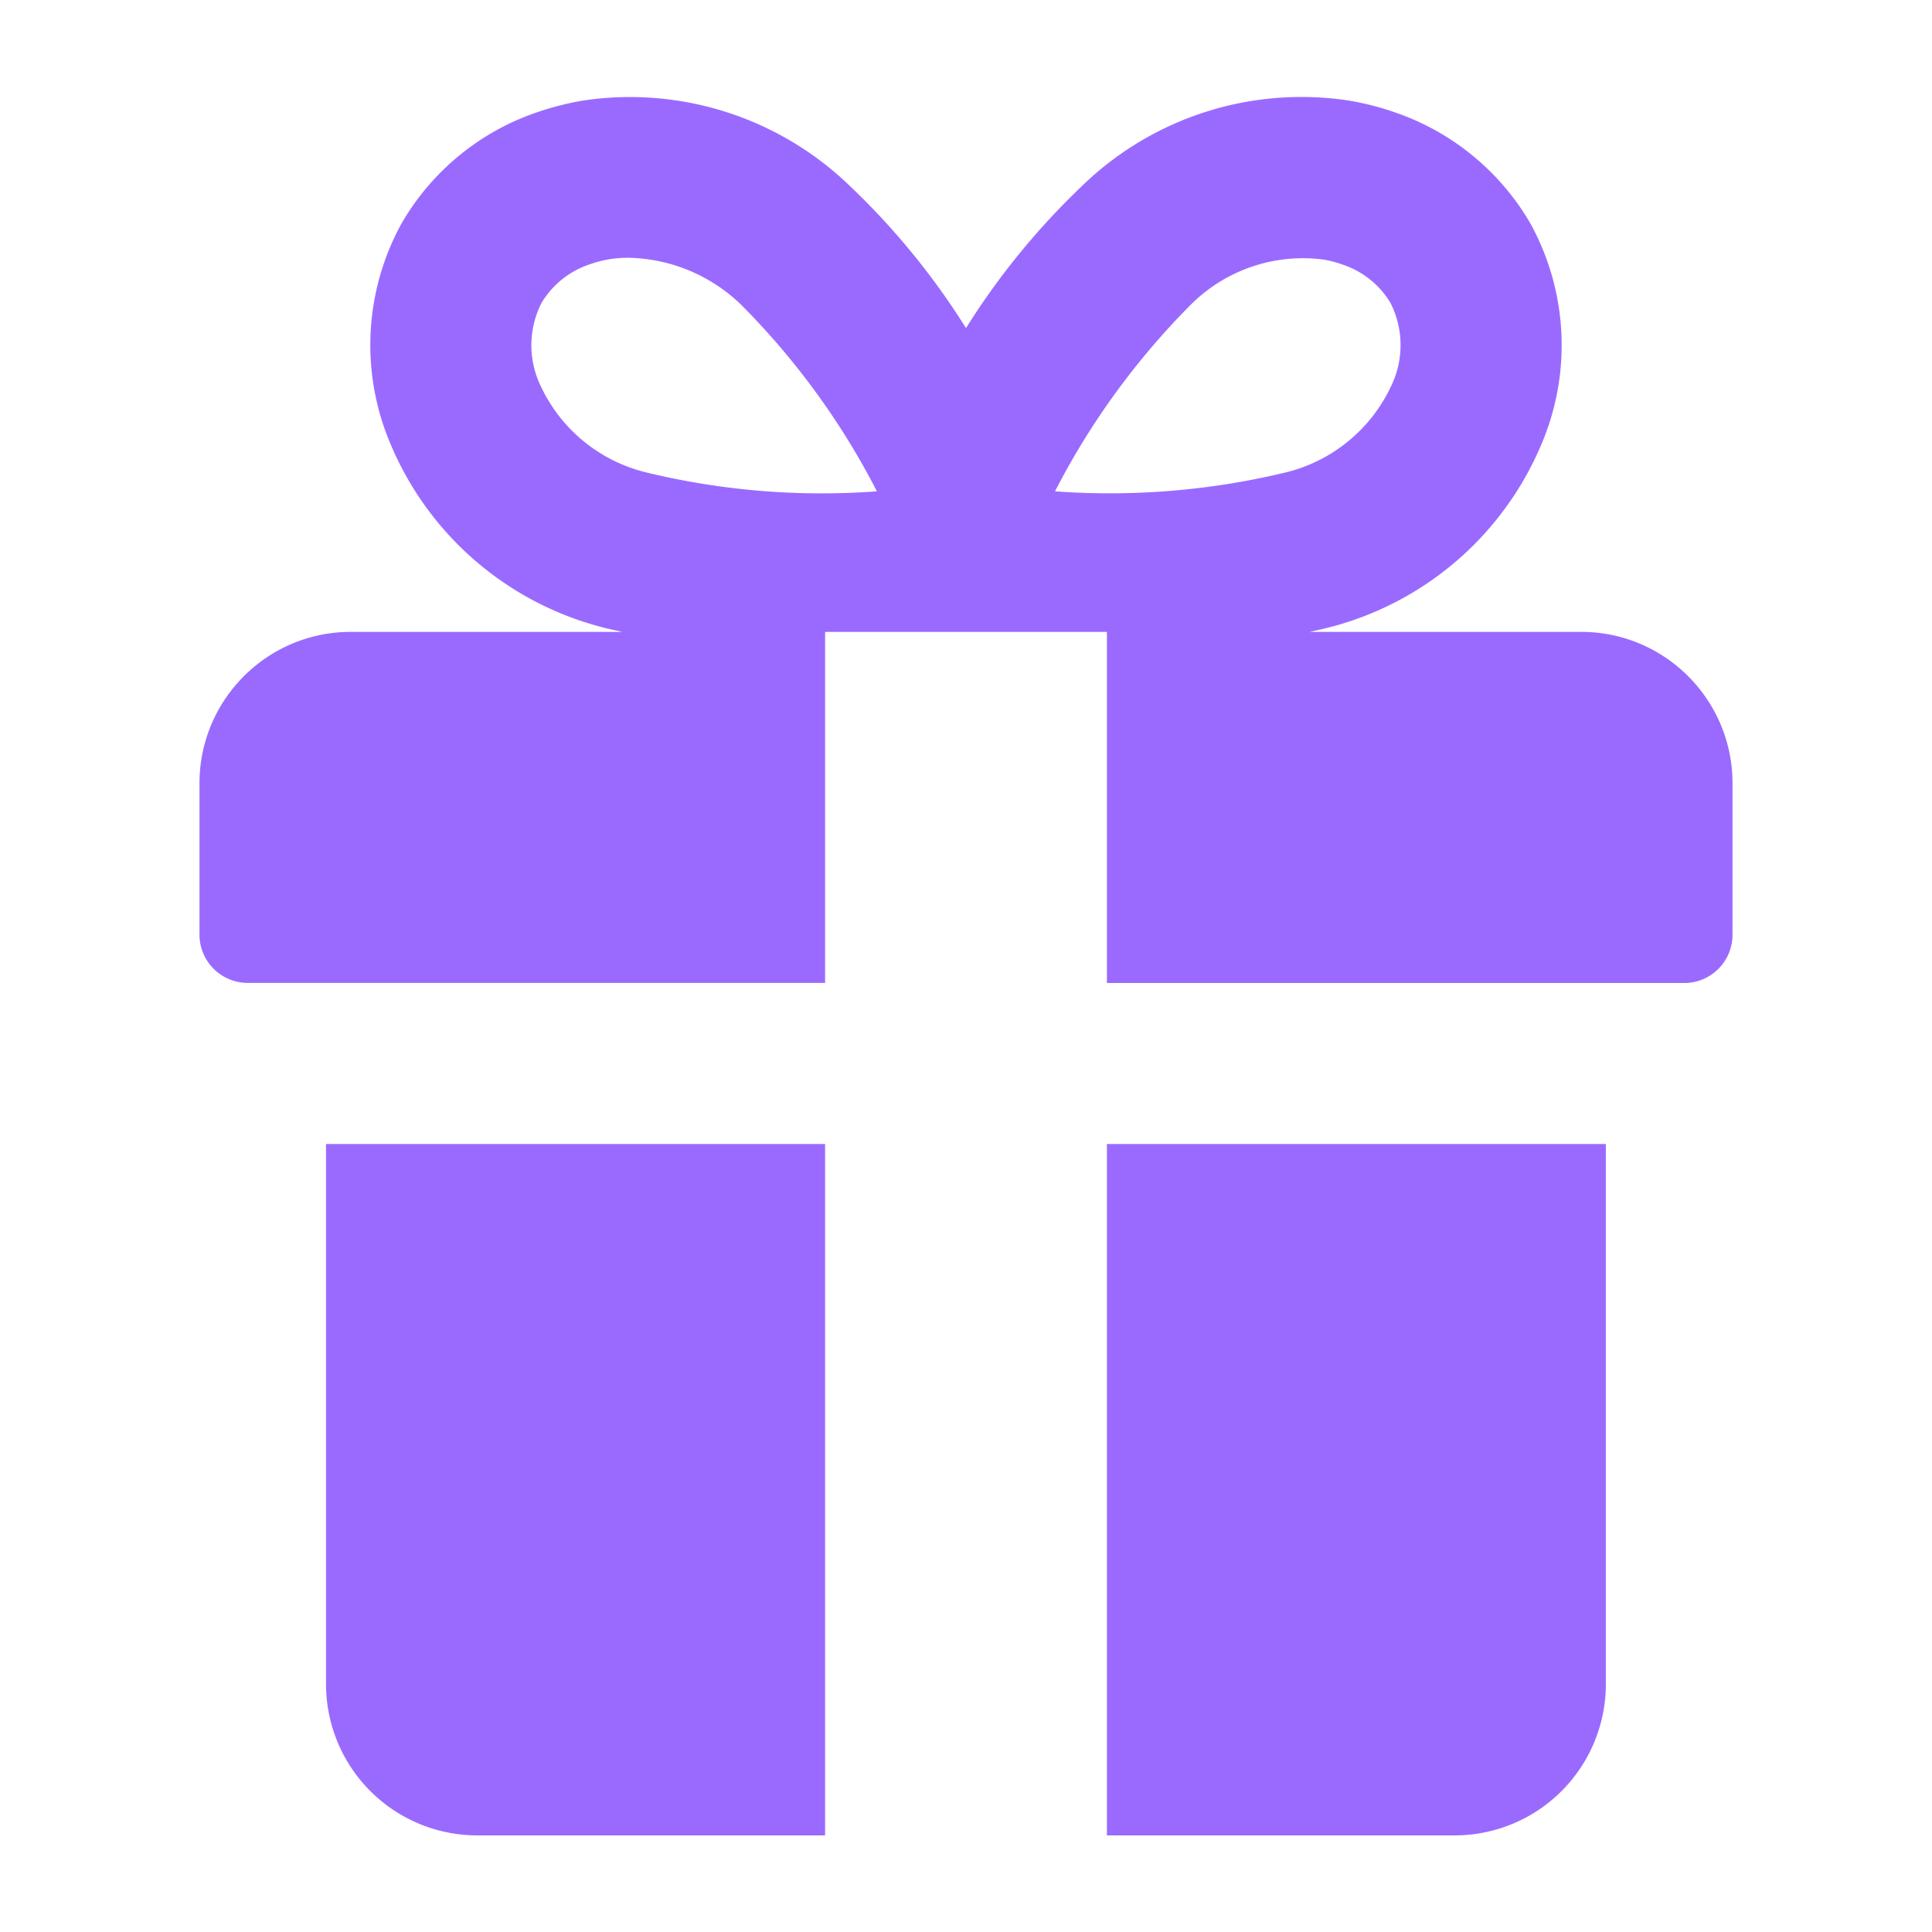
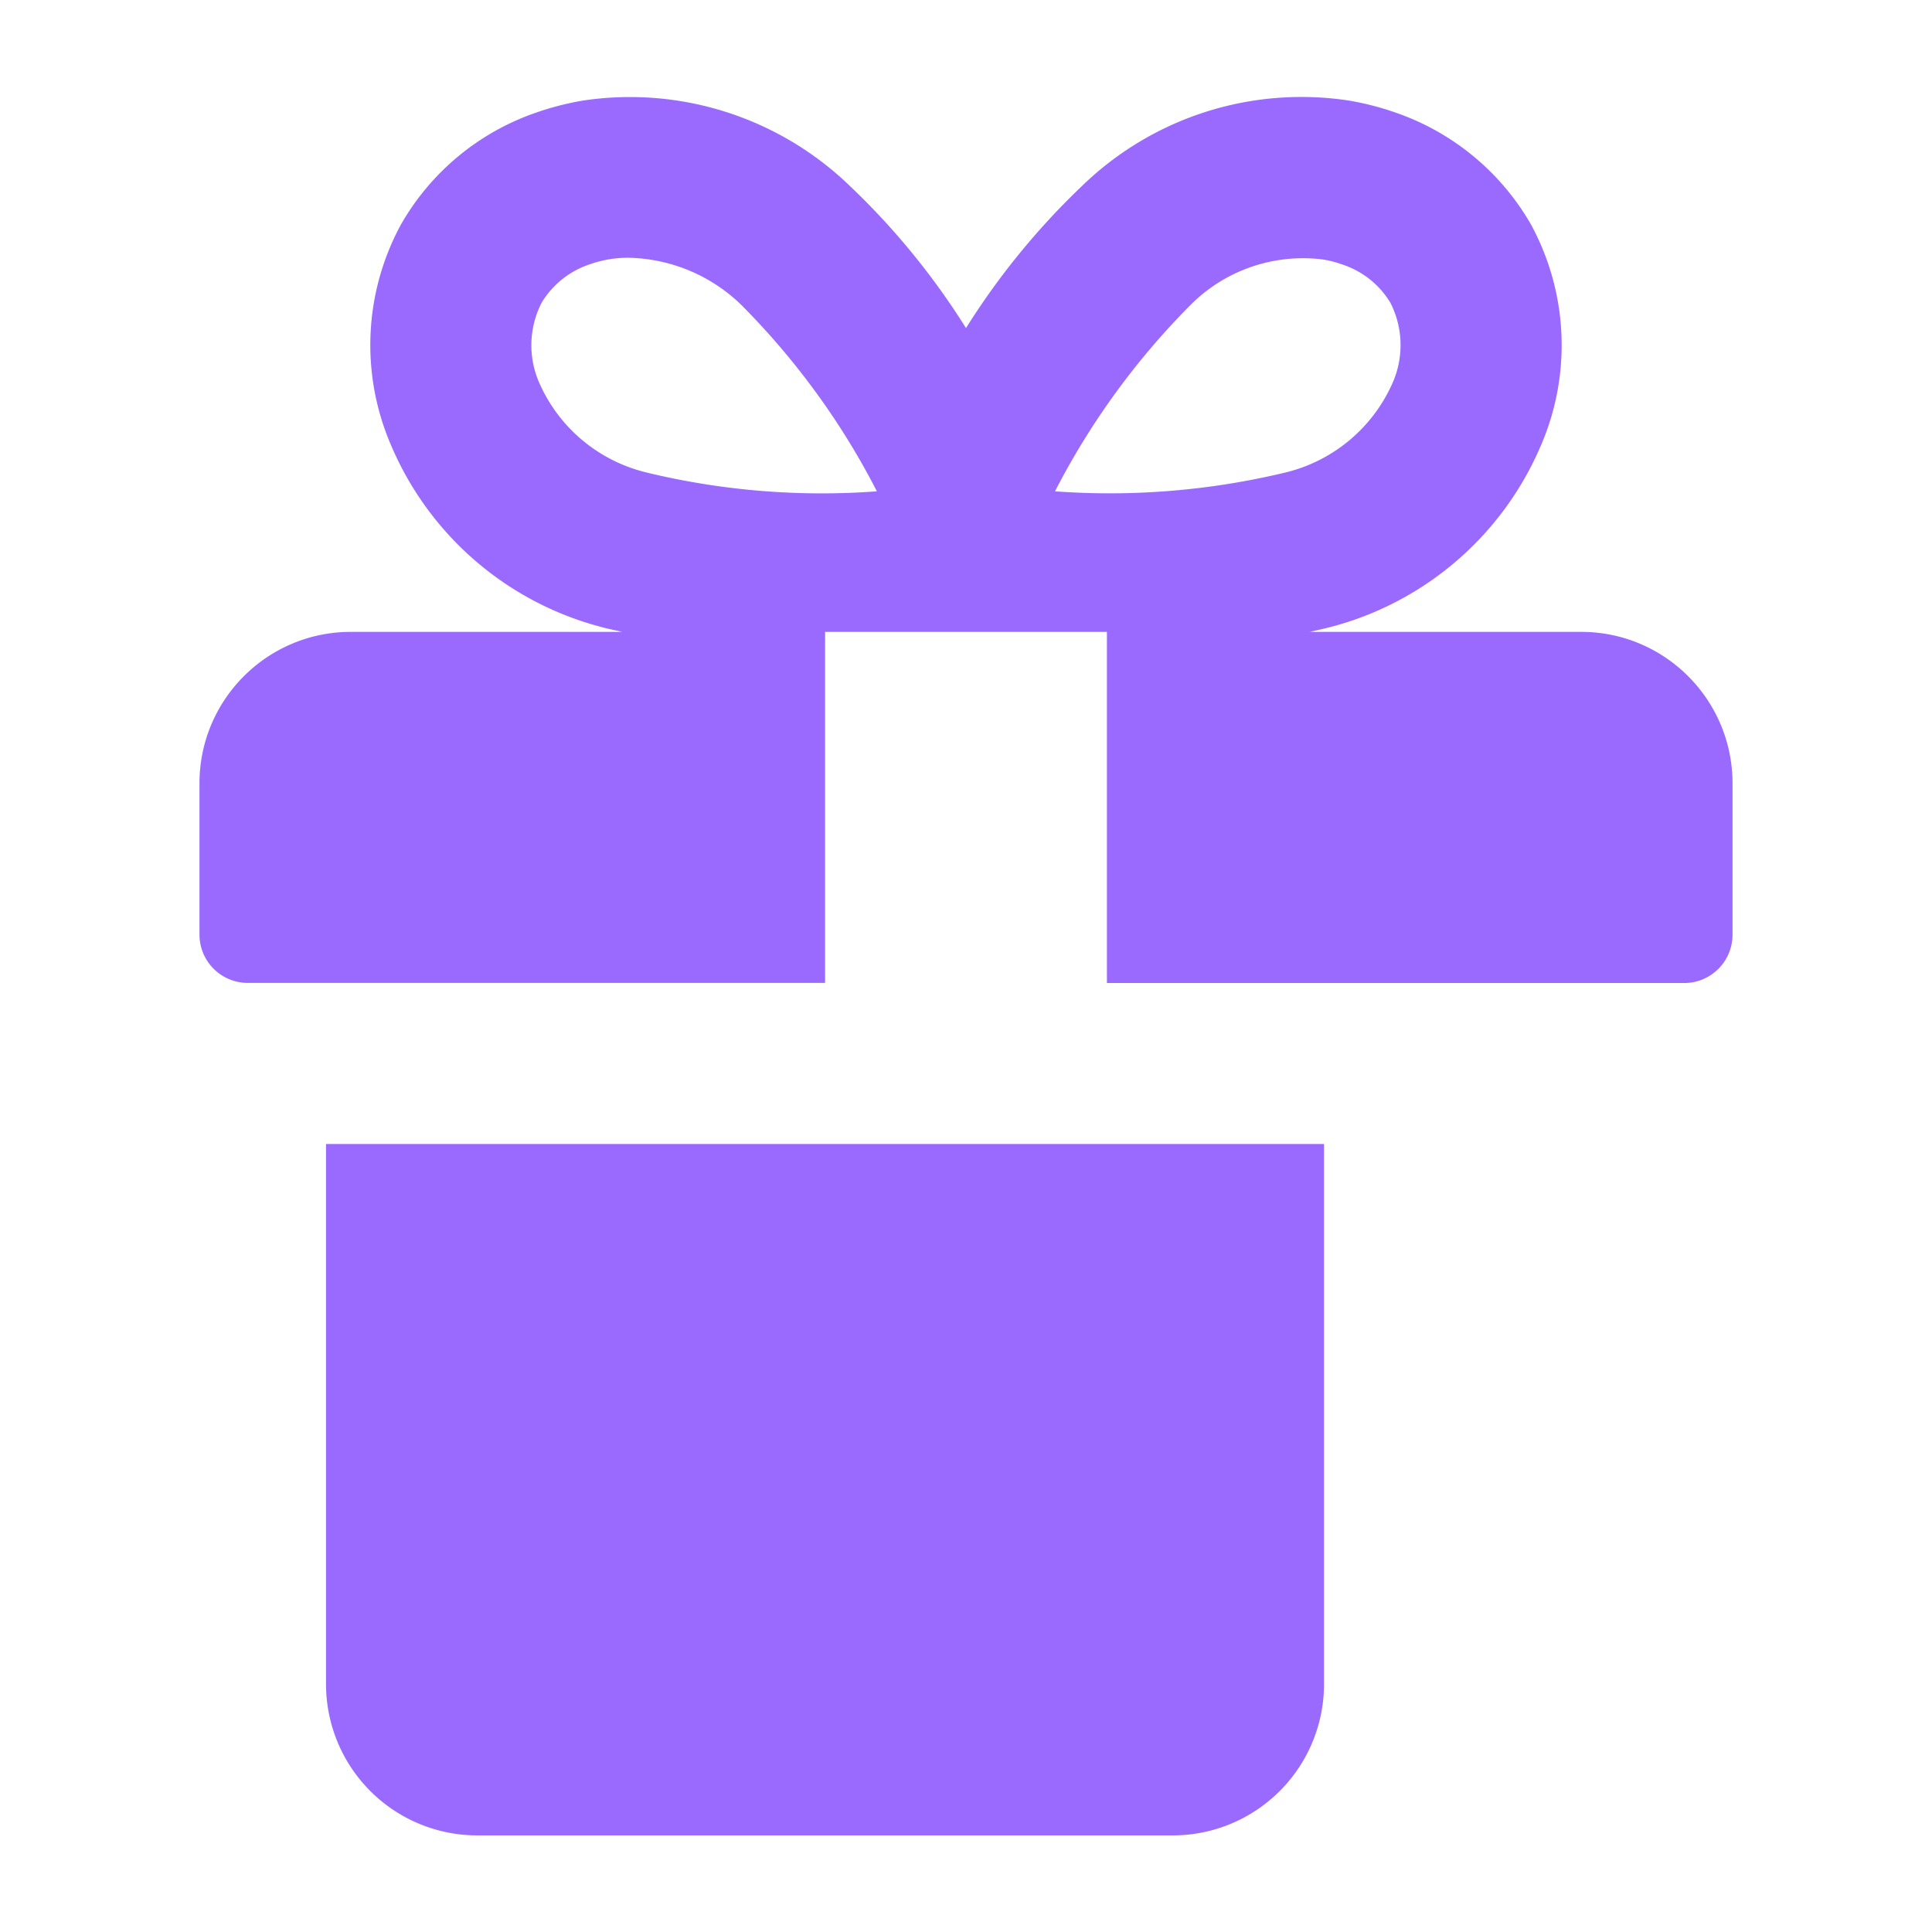
<svg xmlns="http://www.w3.org/2000/svg" width="16" height="16" fill="none">
-   <path fill-rule="evenodd" clip-rule="evenodd" d="M13.095 5.233h-2.249l.067-.015a2.61 2.61 0 001.855-1.545 2.092 2.092 0 00-.092-1.819 2.07 2.07 0 00-1.114-.92 2.342 2.342 0 00-.39-.101 2.609 2.609 0 00-2.206.702c-.37.352-.695.749-.966 1.182a6.064 6.064 0 00-.967-1.182A2.619 2.619 0 004.827.833a2.38 2.38 0 00-.394.102 2.06 2.06 0 00-1.11.92 2.09 2.09 0 00-.091 1.817 2.61 2.61 0 001.746 1.52c.034.01.072.018.109.026l.066.015H2.905c-.692 0-1.253.562-1.253 1.254V7.74a.4.4 0 00.4.4h4.781V5.233h2.334v2.908h4.78a.4.4 0 00.401-.4V6.487c0-.692-.561-1.254-1.253-1.254zM5.363 3.915a1.303 1.303 0 01-.895-.74.773.773 0 01.017-.667.733.733 0 01.399-.319.937.937 0 01.333-.054c.347.01.677.15.925.393.45.453.829.973 1.12 1.541a6.177 6.177 0 01-1.9-.154zm4.494-1.387c-.45.453-.828.973-1.12 1.541a6.224 6.224 0 001.9-.154c.397-.093.728-.367.894-.74a.774.774 0 00-.016-.667.73.73 0 00-.397-.317.886.886 0 00-.162-.042 1.314 1.314 0 00-1.099.379zM6.833 9.474V15.2H3.955A1.253 1.253 0 012.7 13.947V9.474h4.132zm2.334 0V15.2h2.878a1.253 1.253 0 001.254-1.253V9.474H9.167z" fill="#9A6AFF" />
+   <path fill-rule="evenodd" clip-rule="evenodd" d="M13.095 5.233h-2.249l.067-.015a2.61 2.61 0 001.855-1.545 2.092 2.092 0 00-.092-1.819 2.07 2.07 0 00-1.114-.92 2.342 2.342 0 00-.39-.101 2.609 2.609 0 00-2.206.702c-.37.352-.695.749-.966 1.182a6.064 6.064 0 00-.967-1.182A2.619 2.619 0 004.827.833a2.38 2.38 0 00-.394.102 2.06 2.06 0 00-1.11.92 2.09 2.09 0 00-.091 1.817 2.61 2.61 0 001.746 1.52c.034.01.072.018.109.026l.066.015H2.905c-.692 0-1.253.562-1.253 1.254V7.74a.4.4 0 00.4.4h4.781V5.233h2.334v2.908h4.78a.4.4 0 00.401-.4V6.487c0-.692-.561-1.254-1.253-1.254zM5.363 3.915a1.303 1.303 0 01-.895-.74.773.773 0 01.017-.667.733.733 0 01.399-.319.937.937 0 01.333-.054c.347.01.677.15.925.393.45.453.829.973 1.12 1.541a6.177 6.177 0 01-1.9-.154zm4.494-1.387c-.45.453-.828.973-1.12 1.541a6.224 6.224 0 001.9-.154c.397-.093.728-.367.894-.74a.774.774 0 00-.016-.667.73.73 0 00-.397-.317.886.886 0 00-.162-.042 1.314 1.314 0 00-1.099.379zM6.833 9.474V15.2H3.955A1.253 1.253 0 012.7 13.947V9.474h4.132zV15.2h2.878a1.253 1.253 0 001.254-1.253V9.474H9.167z" fill="#9A6AFF" />
</svg>